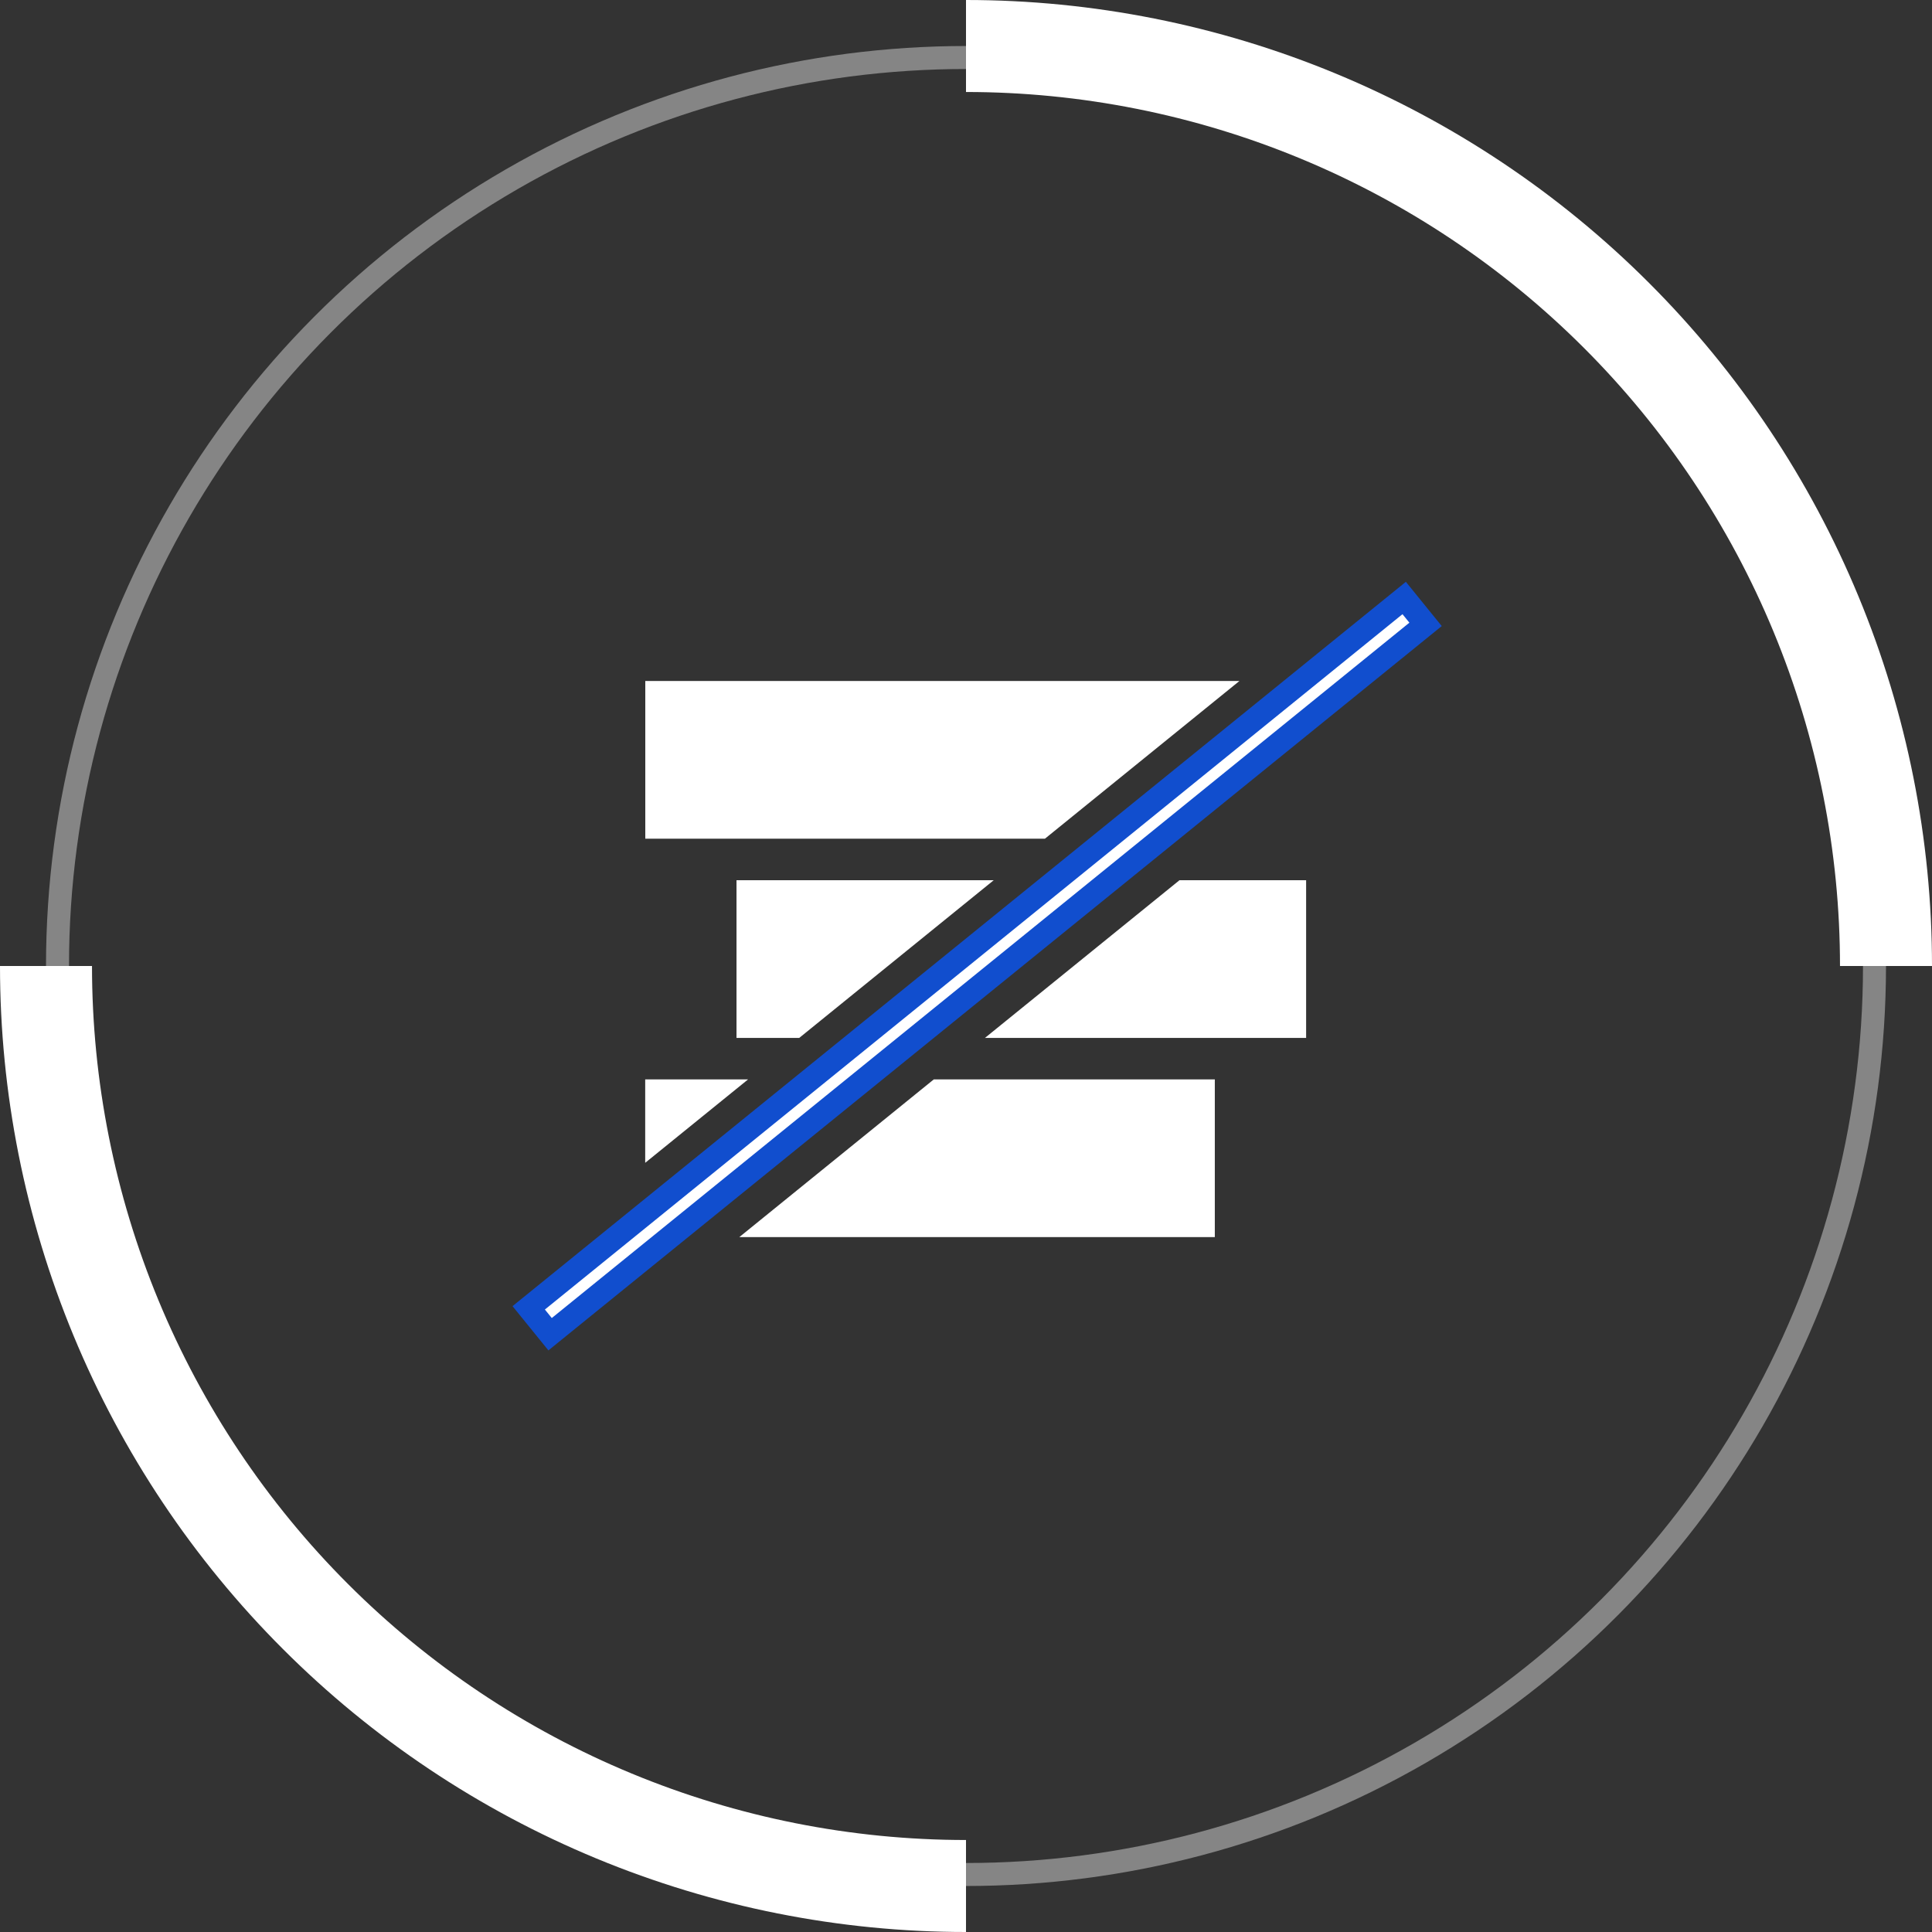
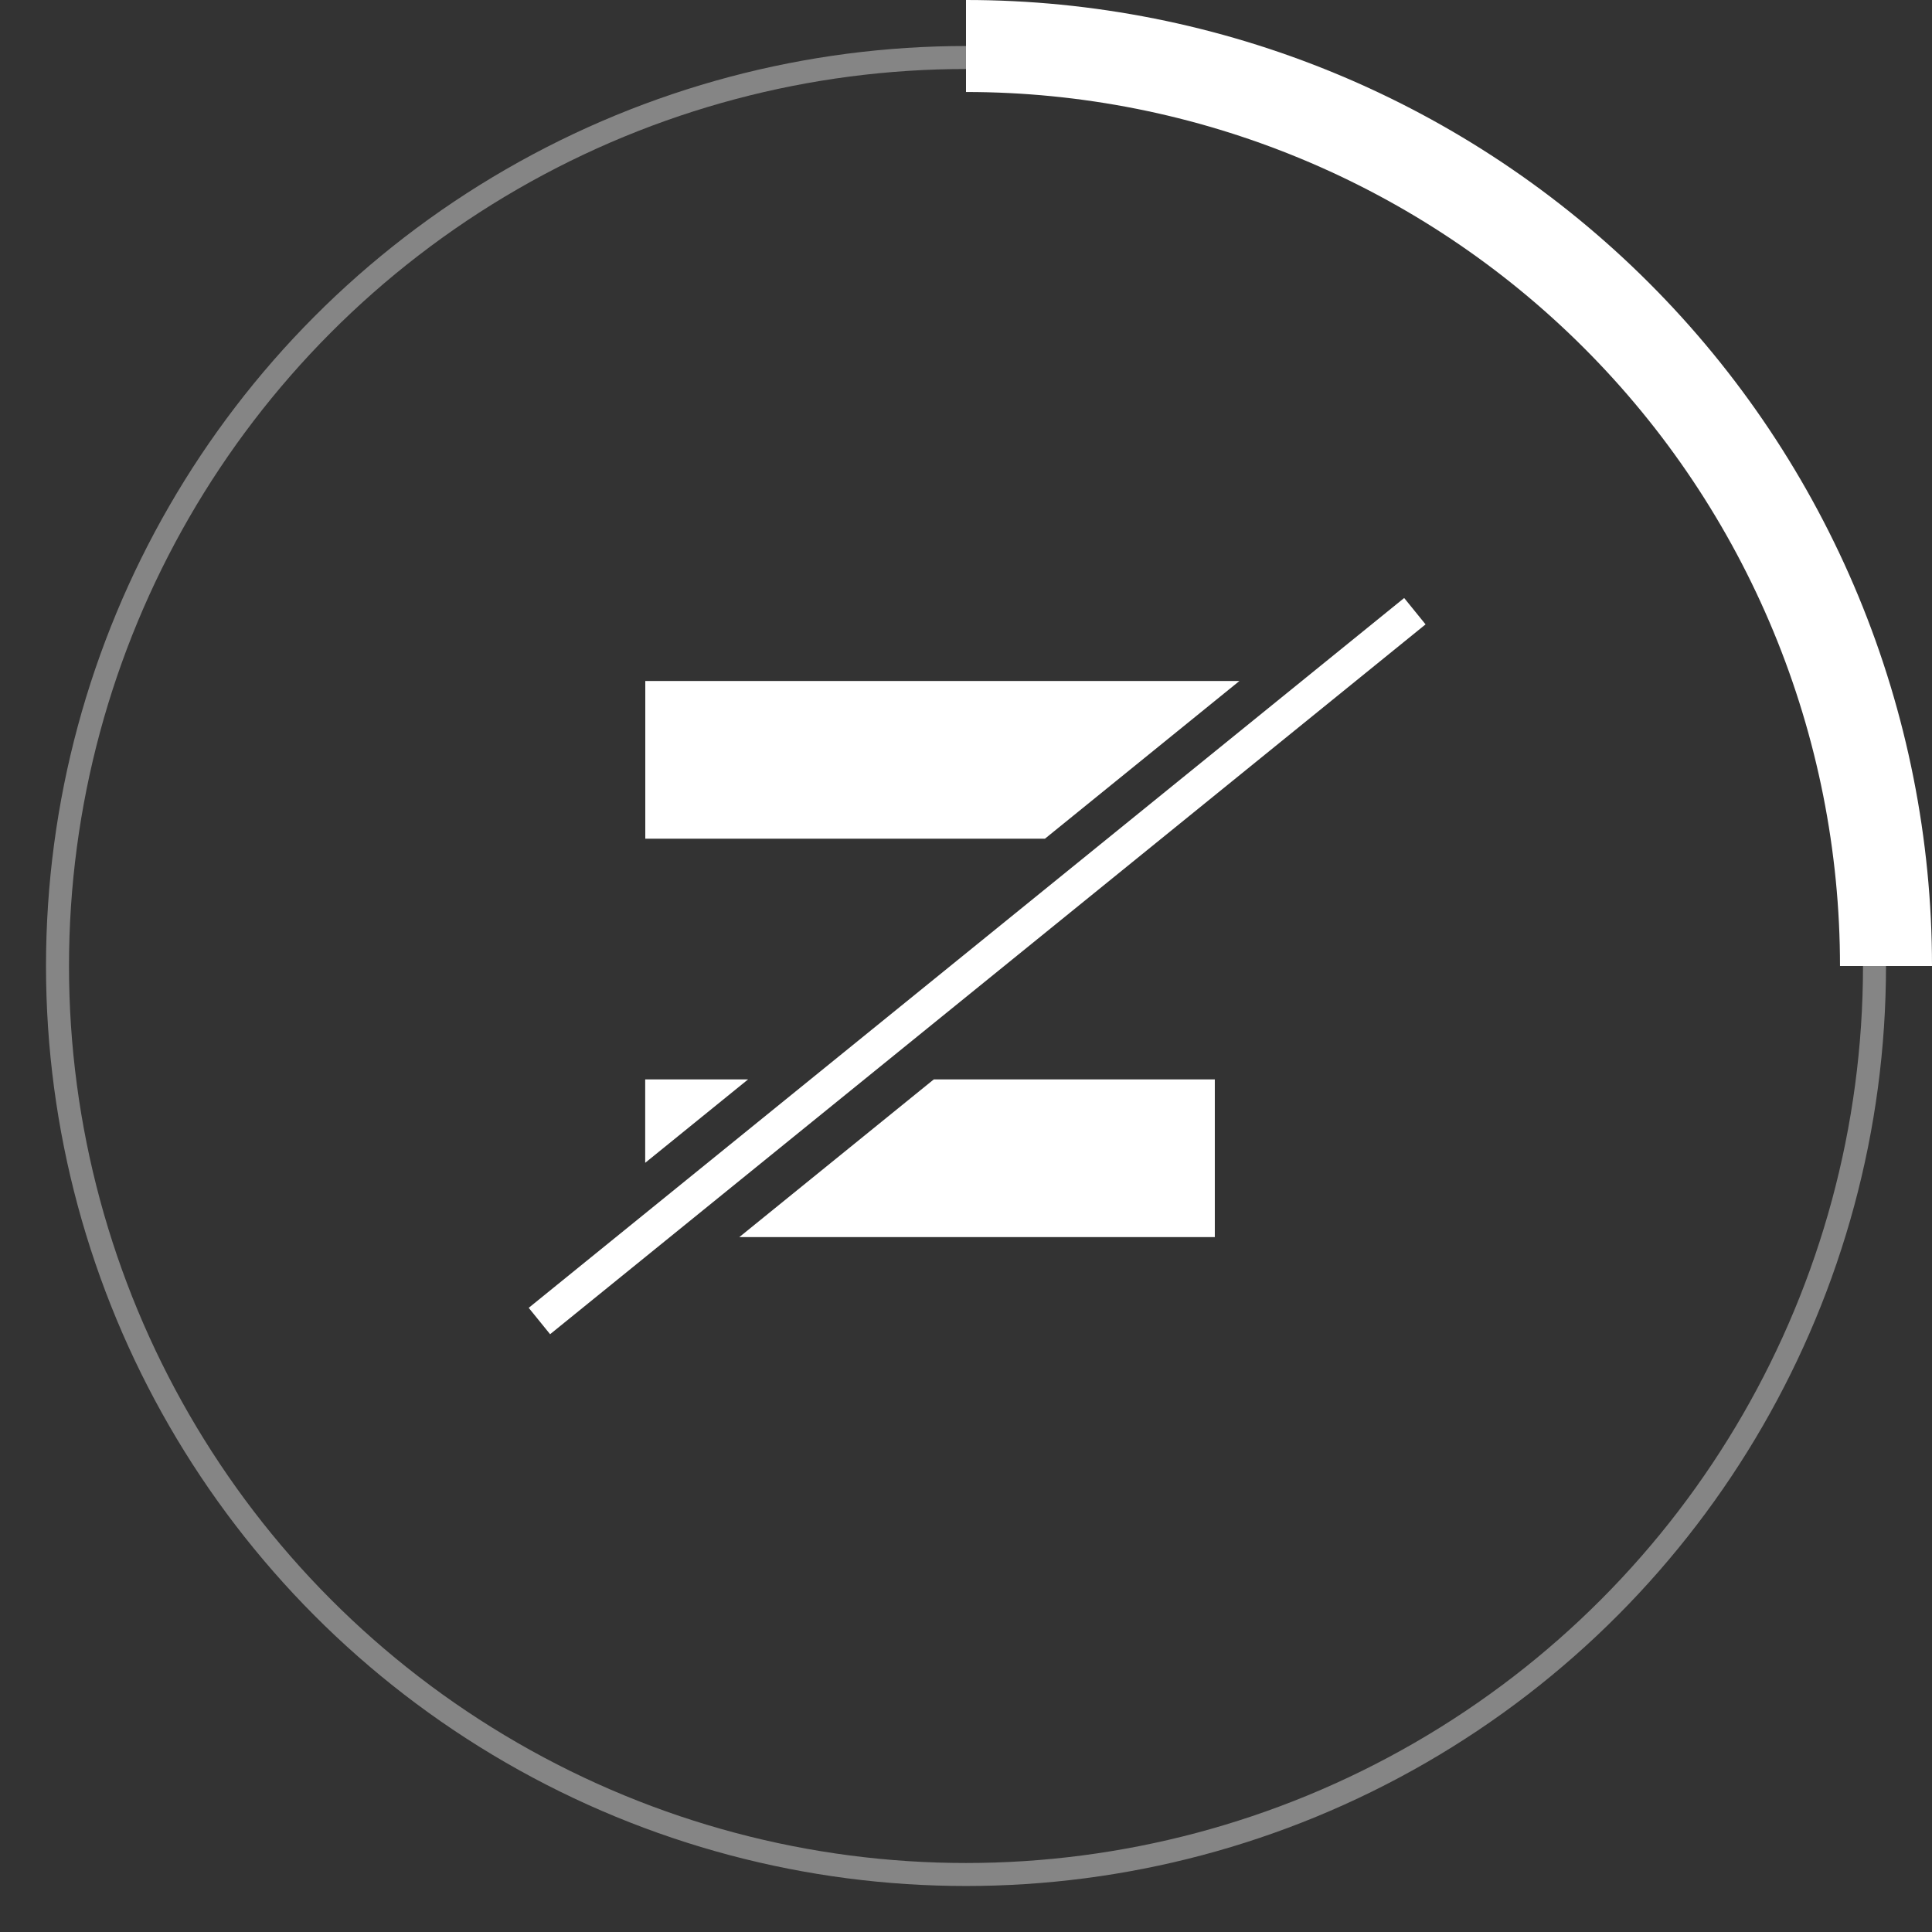
<svg xmlns="http://www.w3.org/2000/svg" width="84" height="84" viewBox="0 0 84 84" fill="none">
  <rect x="0" y="0" width="84" height="84" fill="#333333" stroke="none" />
  <path d="M45.432 36.465L28.056 36.466V29.609H53.887L45.432 36.465Z" fill="white" />
-   <path d="M56.788 38.27V45.126H42.825L51.282 38.27H56.788ZM43.206 38.27L34.75 45.126H32.022V38.27H43.206Z" fill="white" />
  <path d="M52.818 46.931V53.787H32.144L40.599 46.931H52.818ZM32.525 46.931L28.052 50.557V46.931H32.525Z" fill="white" />
  <rect width="1.476" height="48.988" transform="matrix(-0.63 -0.777 -0.777 0.63 61.981 27.147)" fill="white" />
-   <rect width="1.476" height="48.988" transform="matrix(-0.63 -0.777 -0.777 0.63 61.981 27.147)" stroke="#114ECE" />
  <circle opacity="0.4" cx="42" cy="42" r="39.5" stroke="white" />
-   <path d="M2 42C2 47.253 3.035 52.454 5.045 57.307C7.055 62.16 10.001 66.57 13.716 70.284C17.43 73.999 21.84 76.945 26.693 78.955C31.546 80.965 36.747 82 42 82" stroke="white" stroke-width="4" />
  <path d="M82 42C82 36.747 80.965 31.546 78.955 26.693C76.945 21.84 73.999 17.43 70.284 13.716C66.57 10.001 62.16 7.055 57.307 5.045C52.454 3.035 47.253 2 42 2" stroke="white" stroke-width="4" />
</svg>